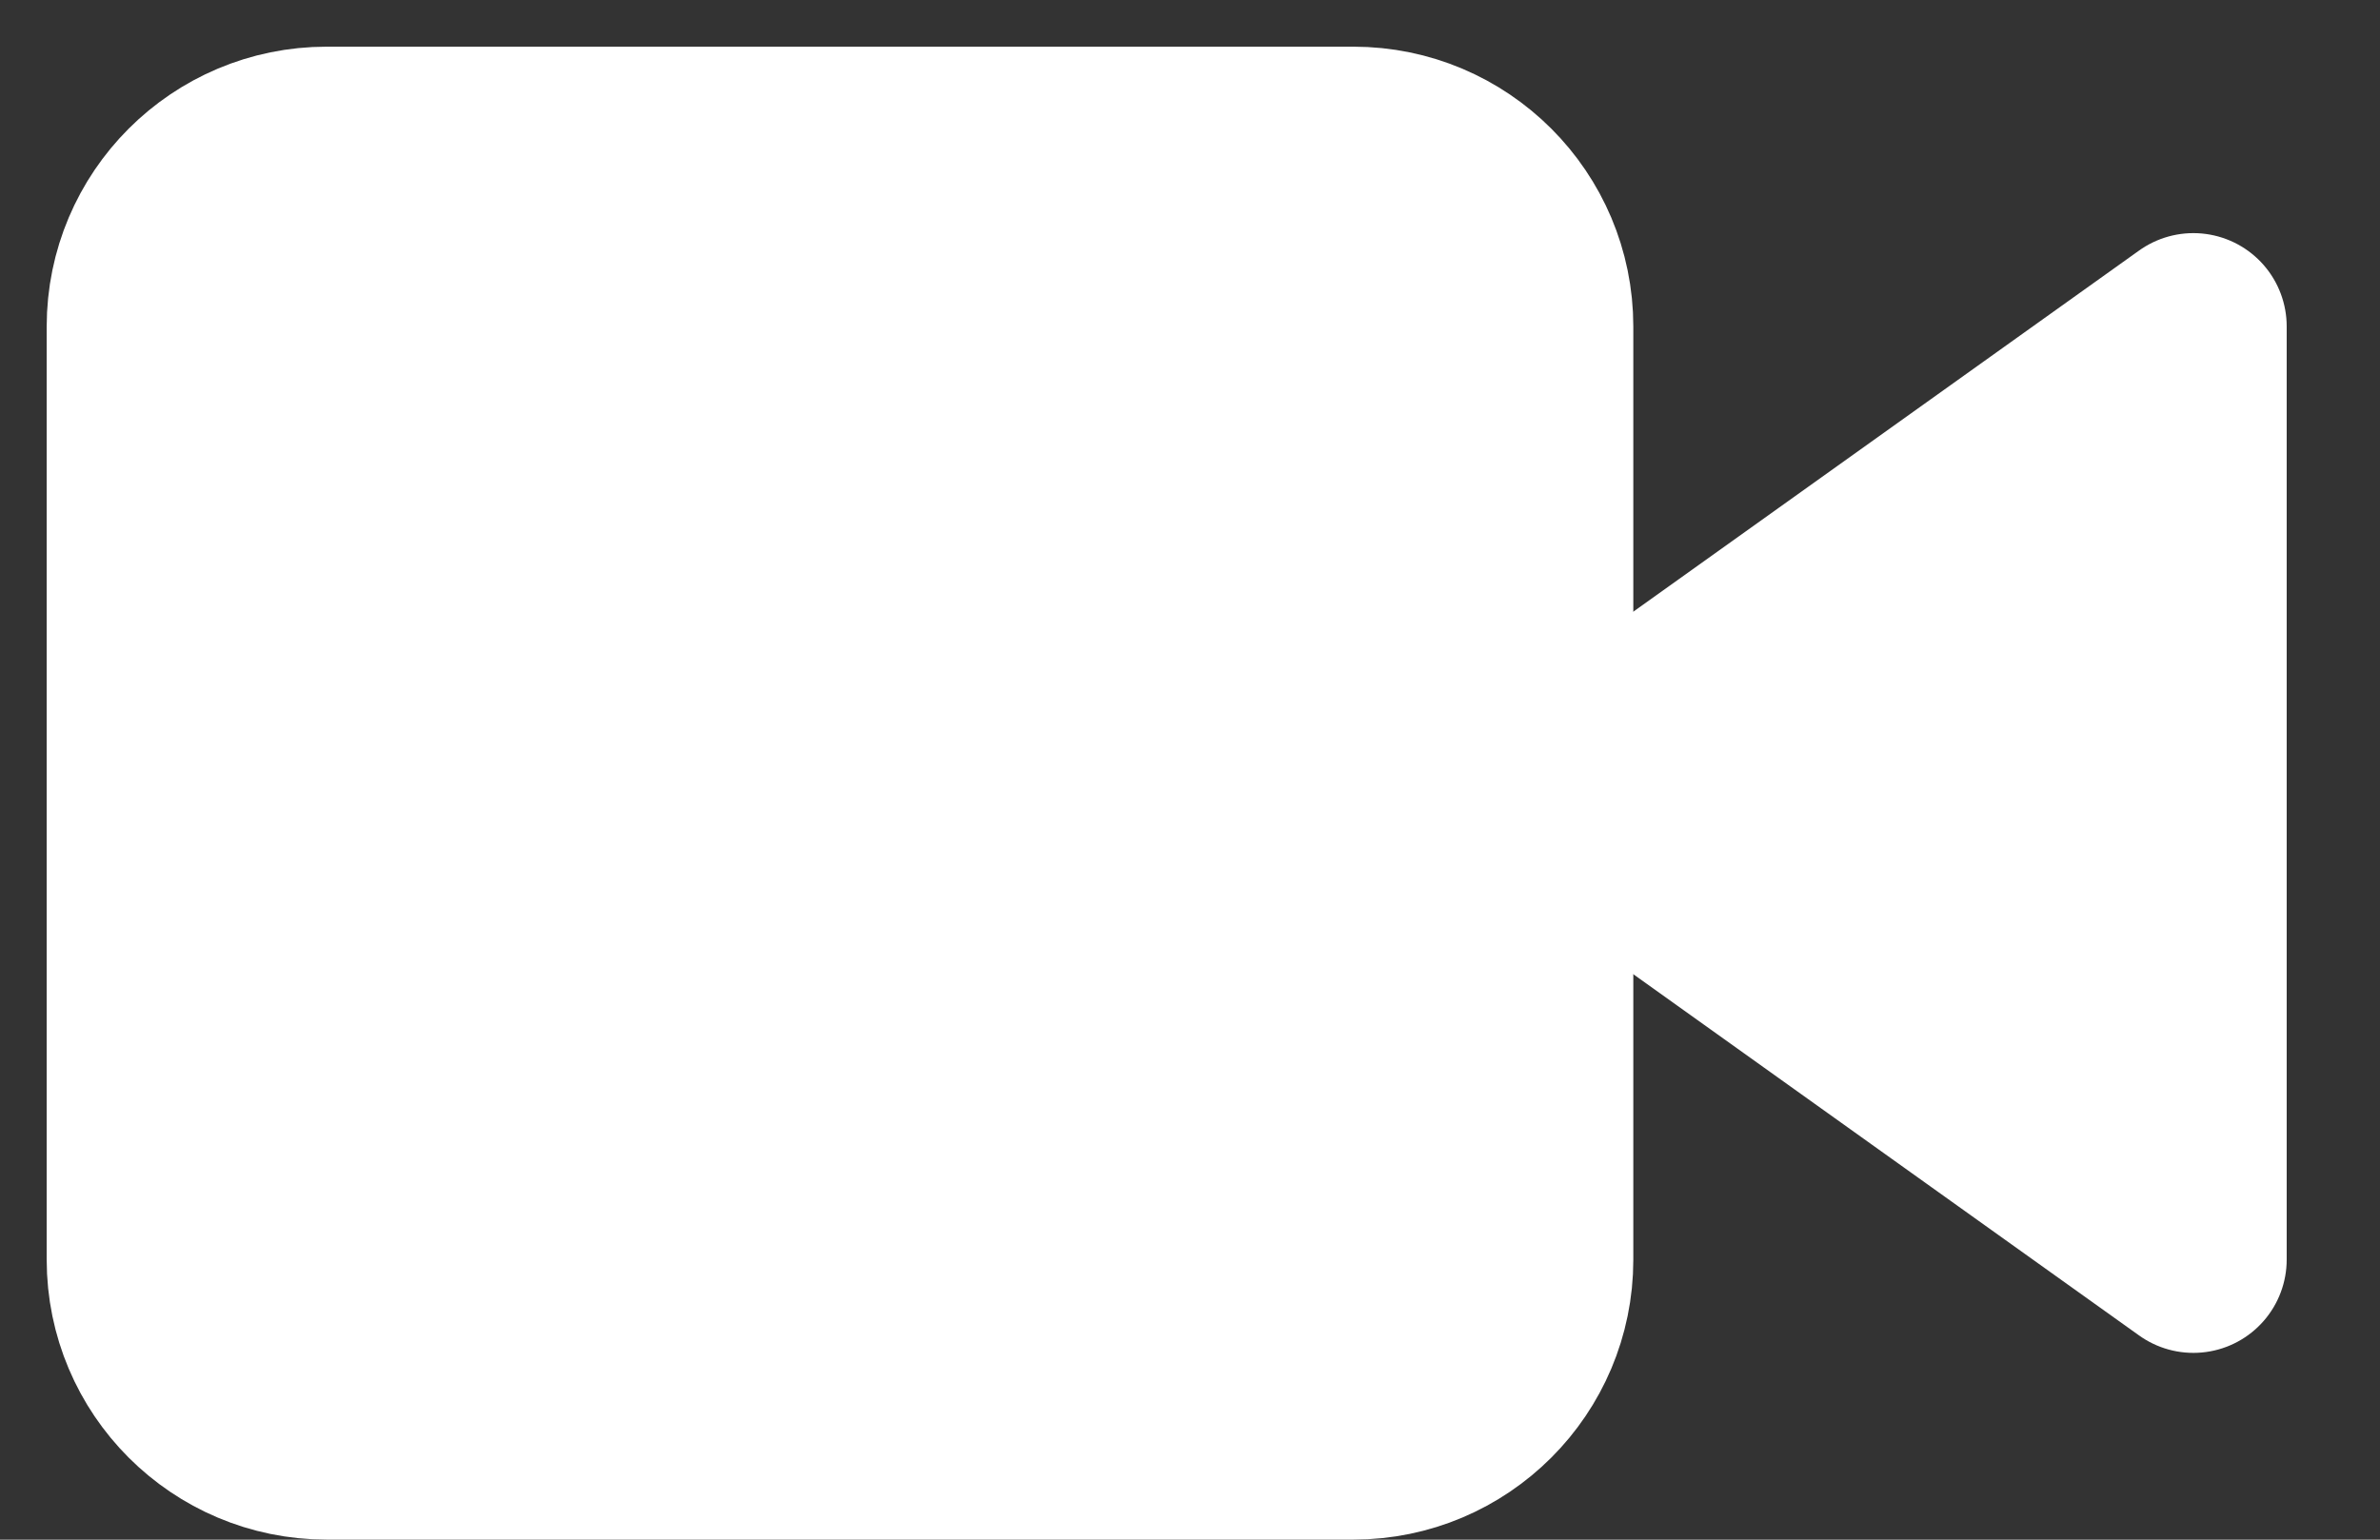
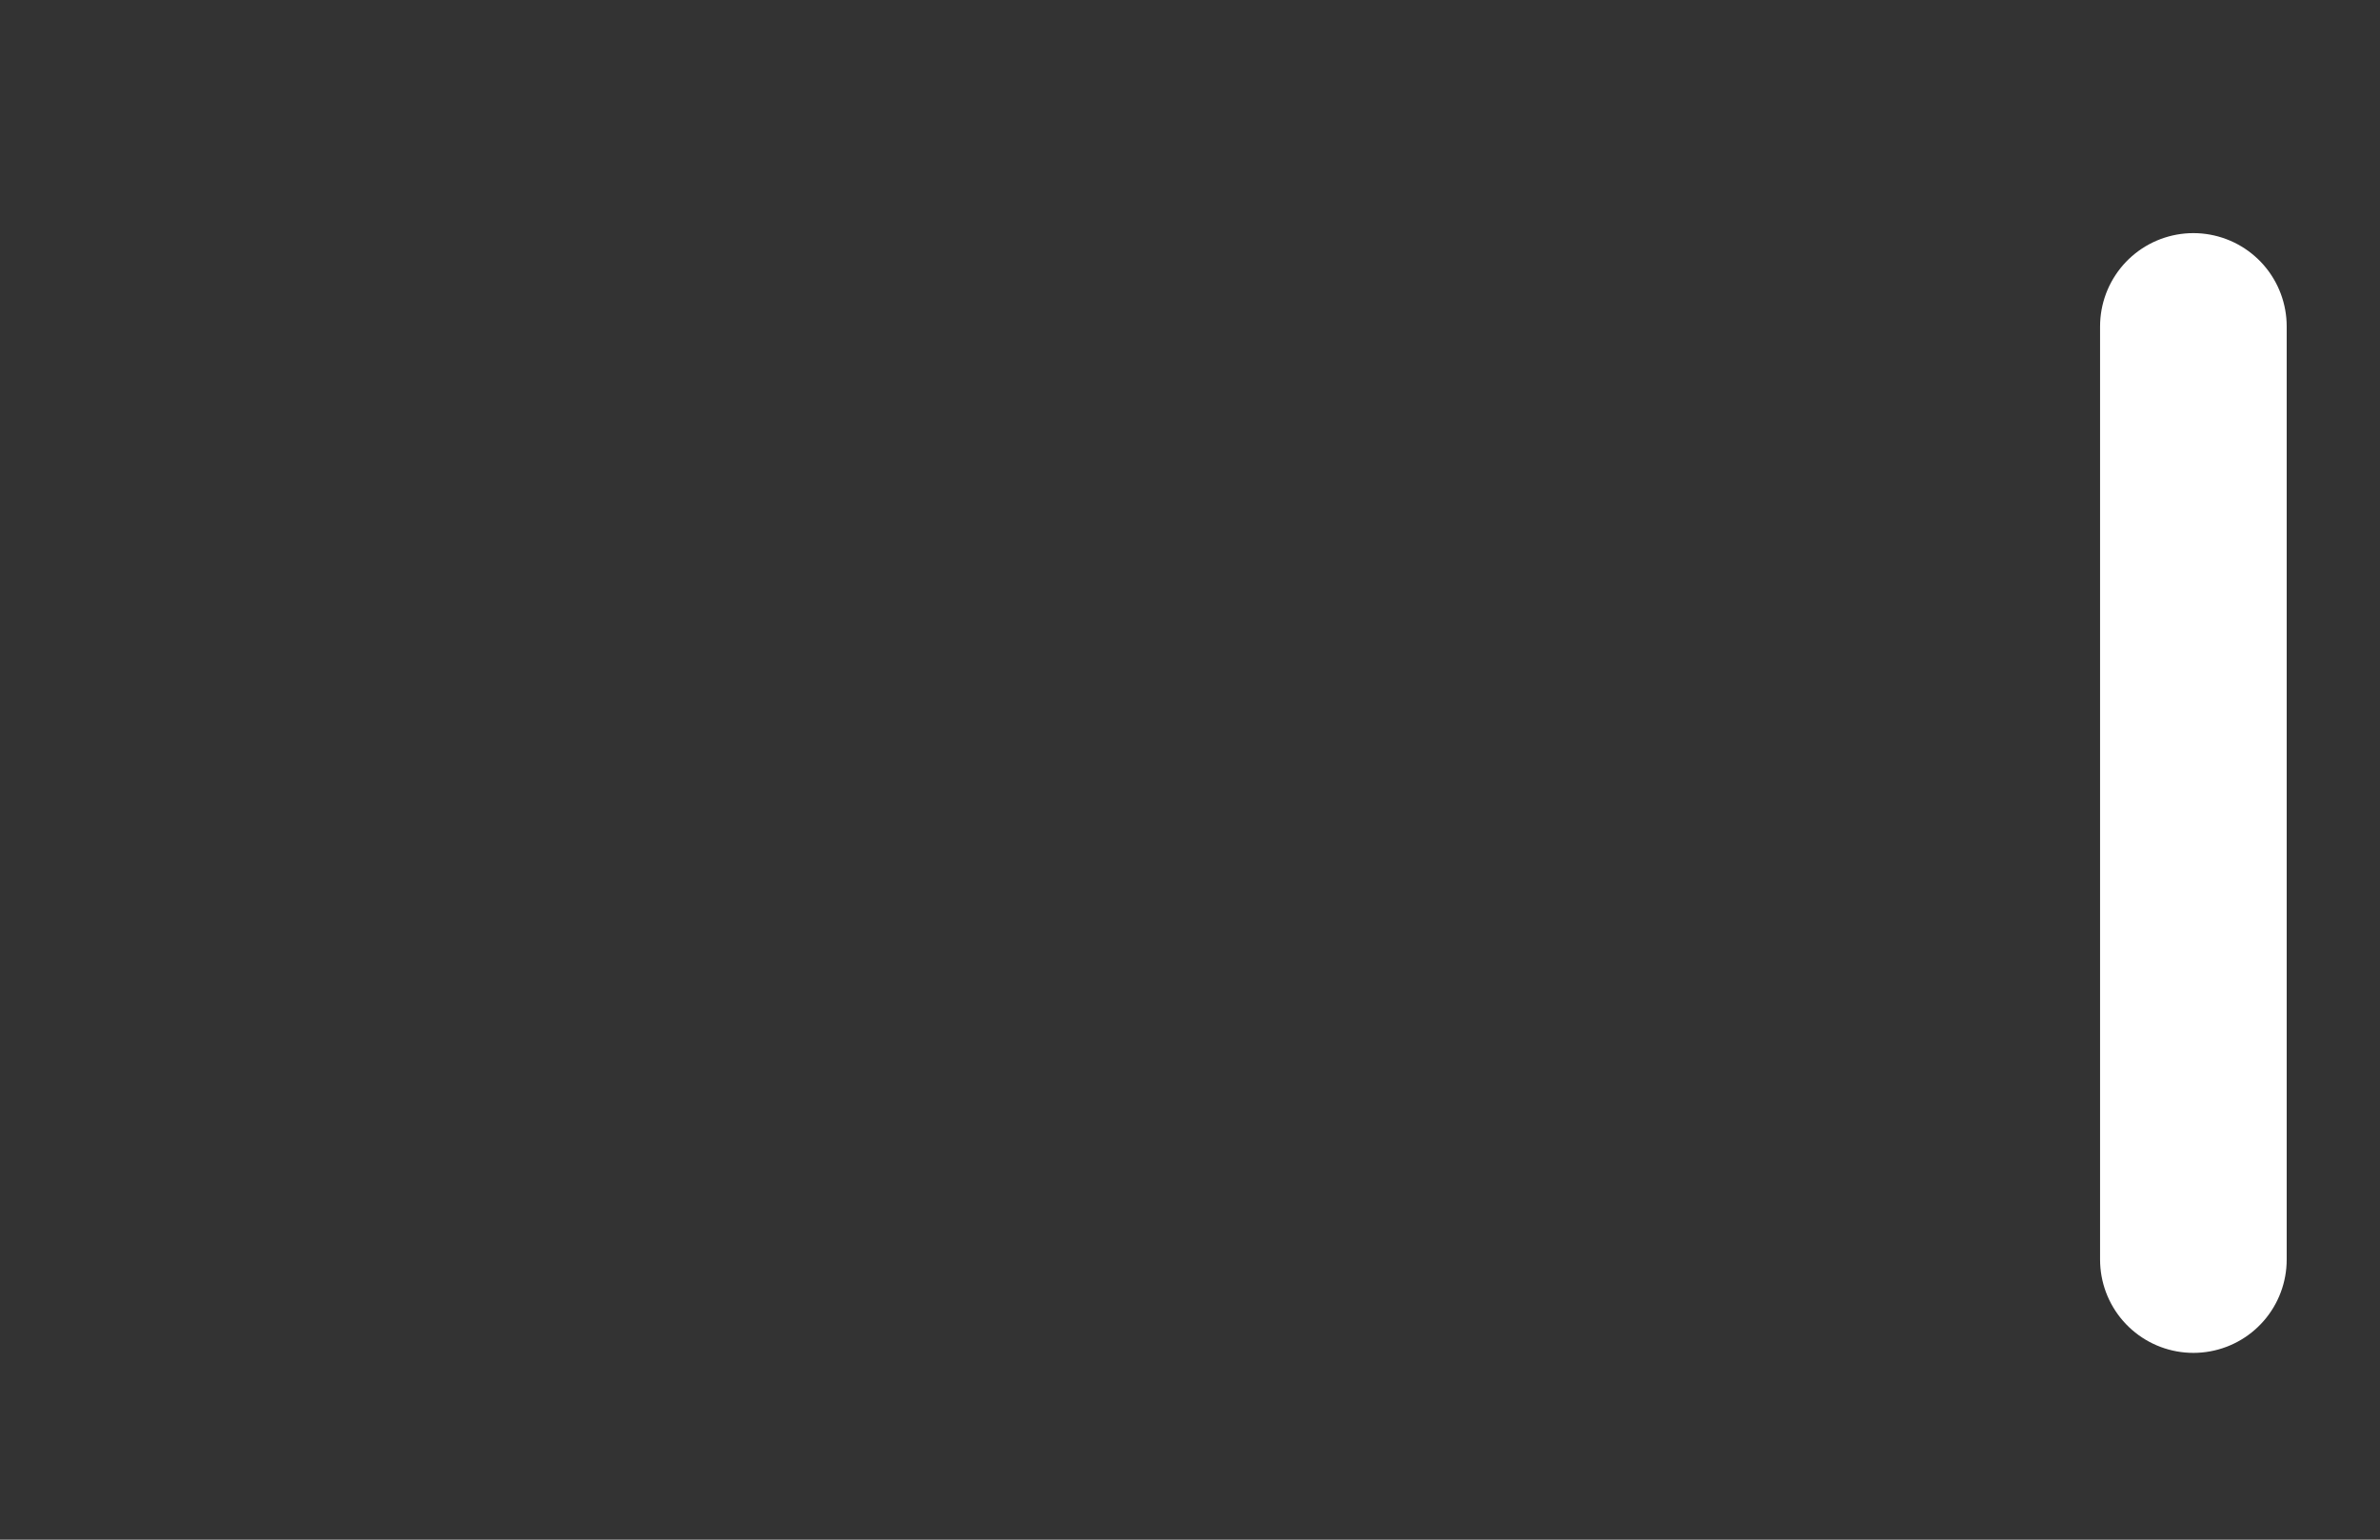
<svg xmlns="http://www.w3.org/2000/svg" width="17" height="11" viewBox="0 0 17 11" fill="none">
  <rect x="0" y="0" width="17" height="11" fill="#333333" stroke="none" />
-   <path d="M15.667 2.332L11 5.665L15.667 8.999V2.332Z" fill="white" stroke="white" stroke-width="1.333" stroke-linecap="round" stroke-linejoin="round" />
-   <path d="M9.667 1H2.333C1.597 1 1 1.597 1 2.333V9C1 9.736 1.597 10.333 2.333 10.333H9.667C10.403 10.333 11 9.736 11 9V2.333C11 1.597 10.403 1 9.667 1Z" fill="white" stroke="white" stroke-width="1.333" stroke-linecap="round" stroke-linejoin="round" />
+   <path d="M15.667 2.332L15.667 8.999V2.332Z" fill="white" stroke="white" stroke-width="1.333" stroke-linecap="round" stroke-linejoin="round" />
</svg>